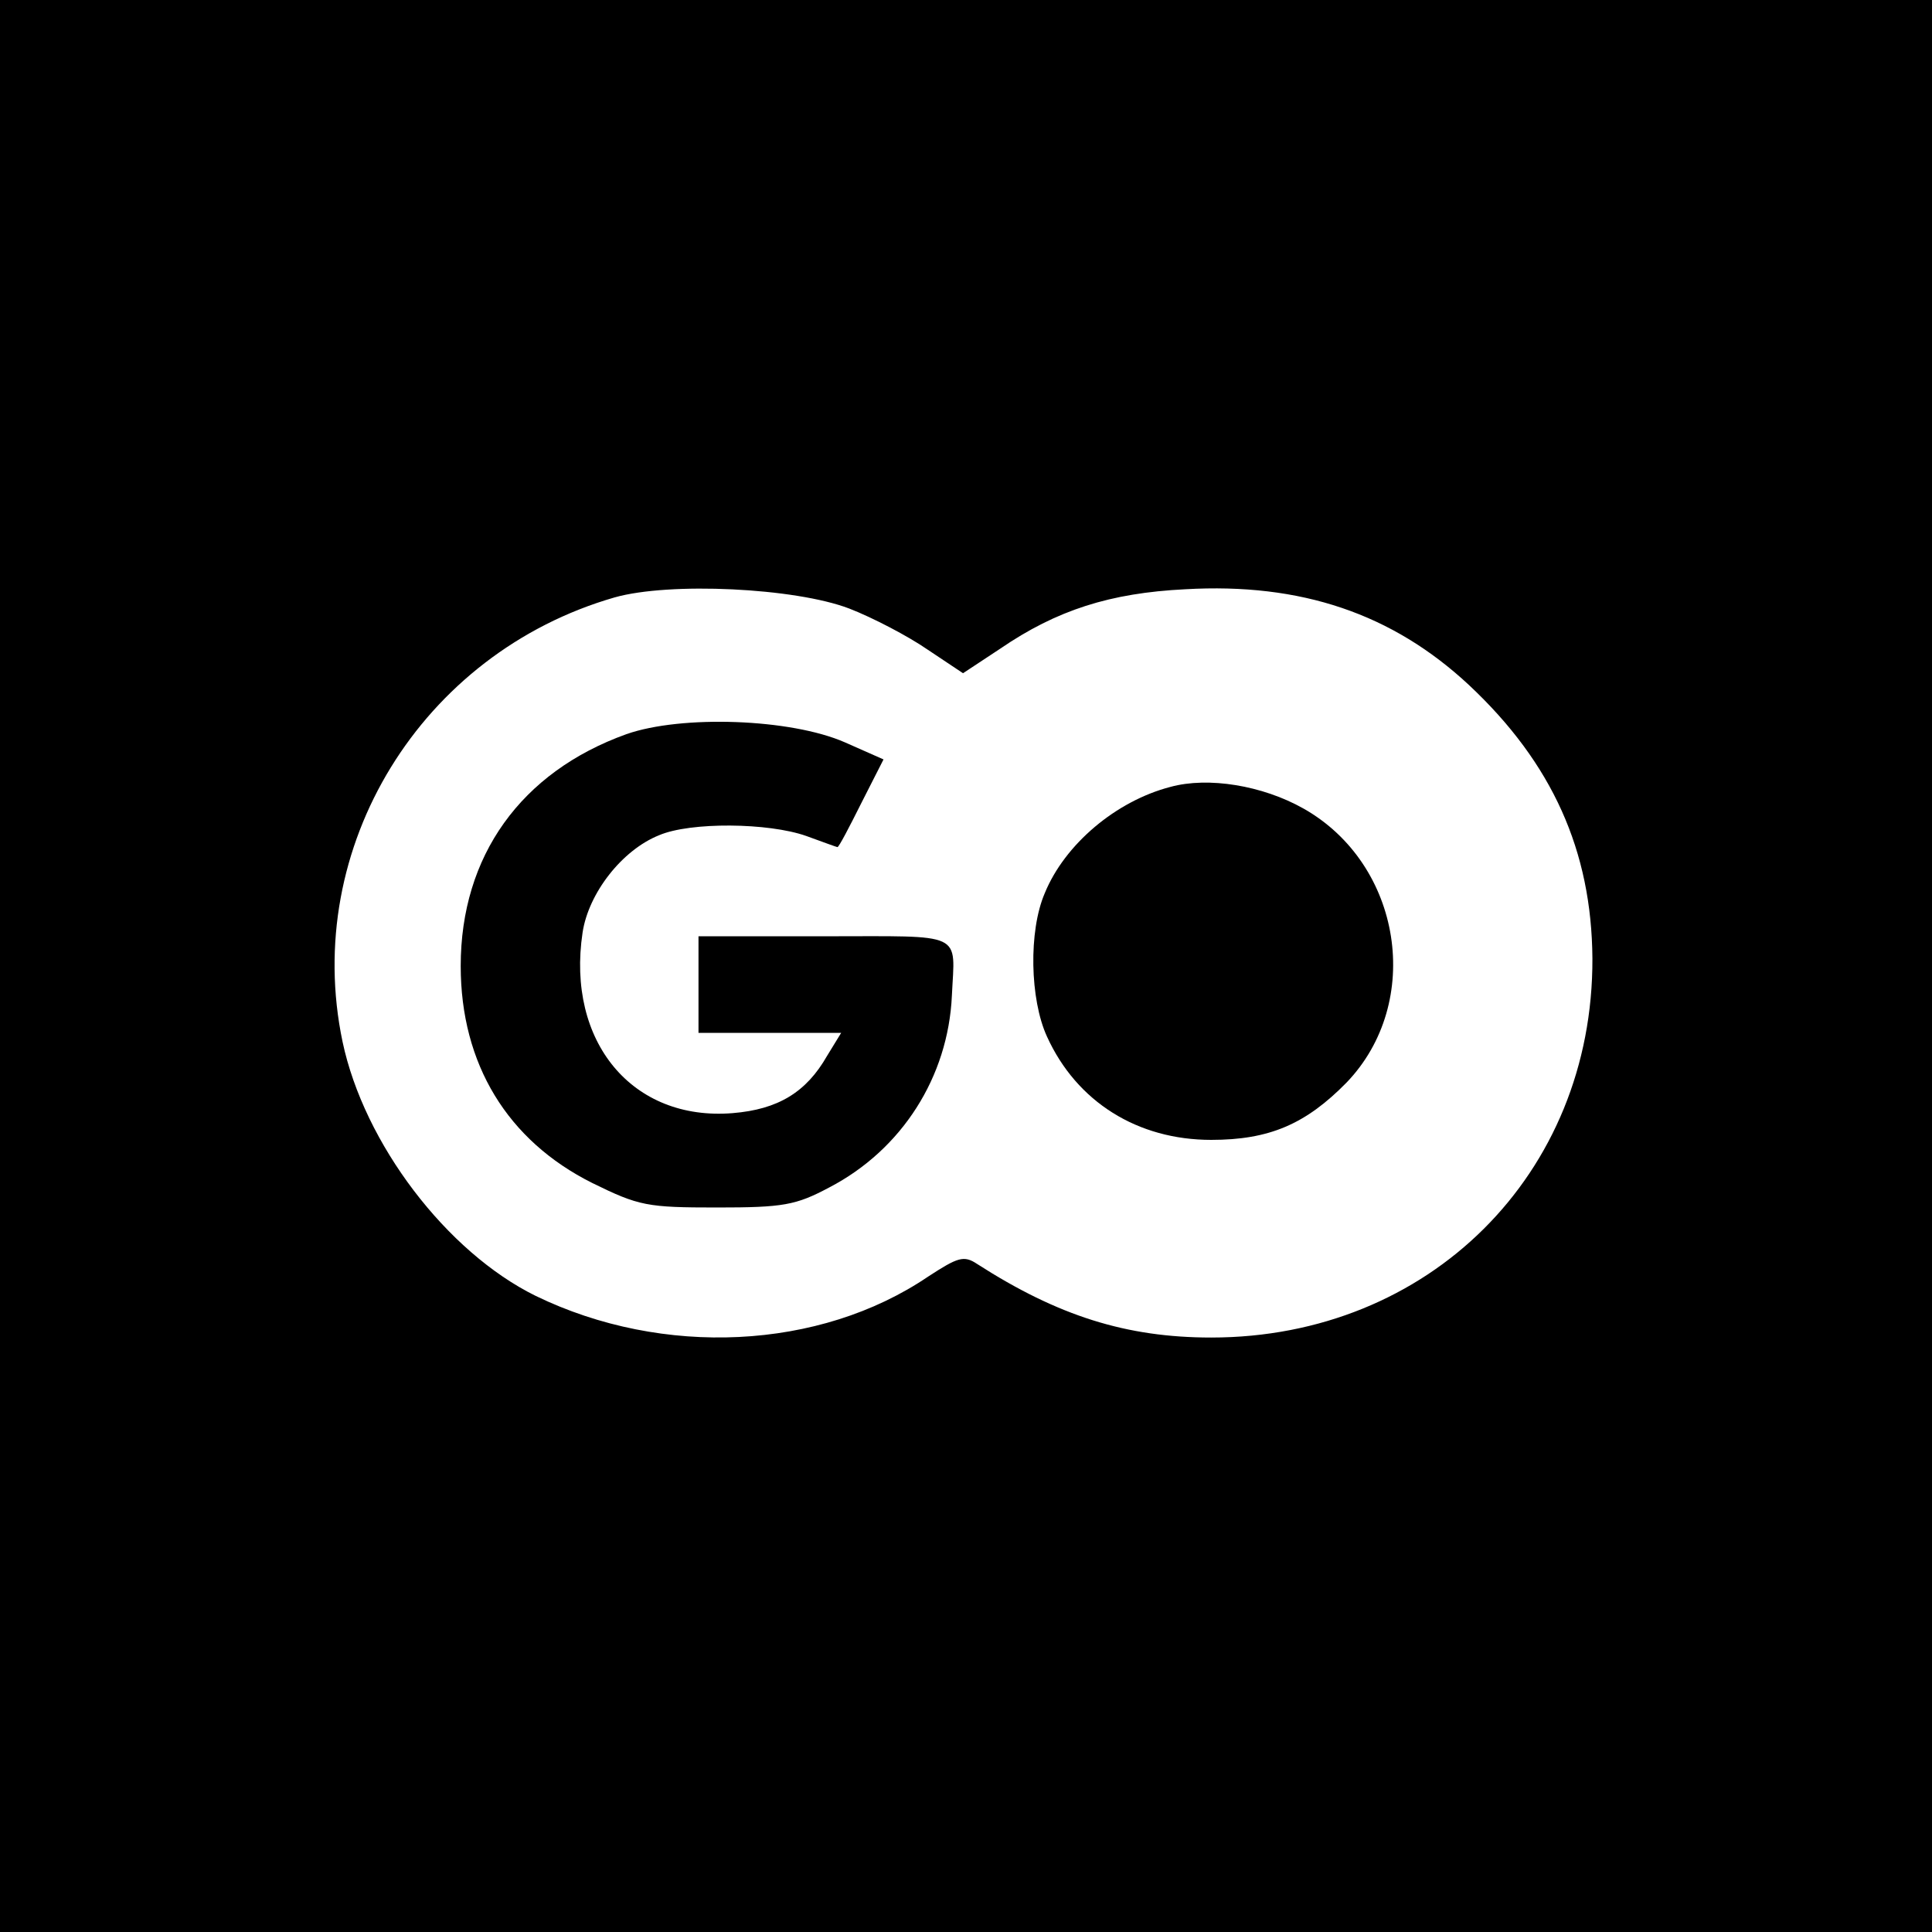
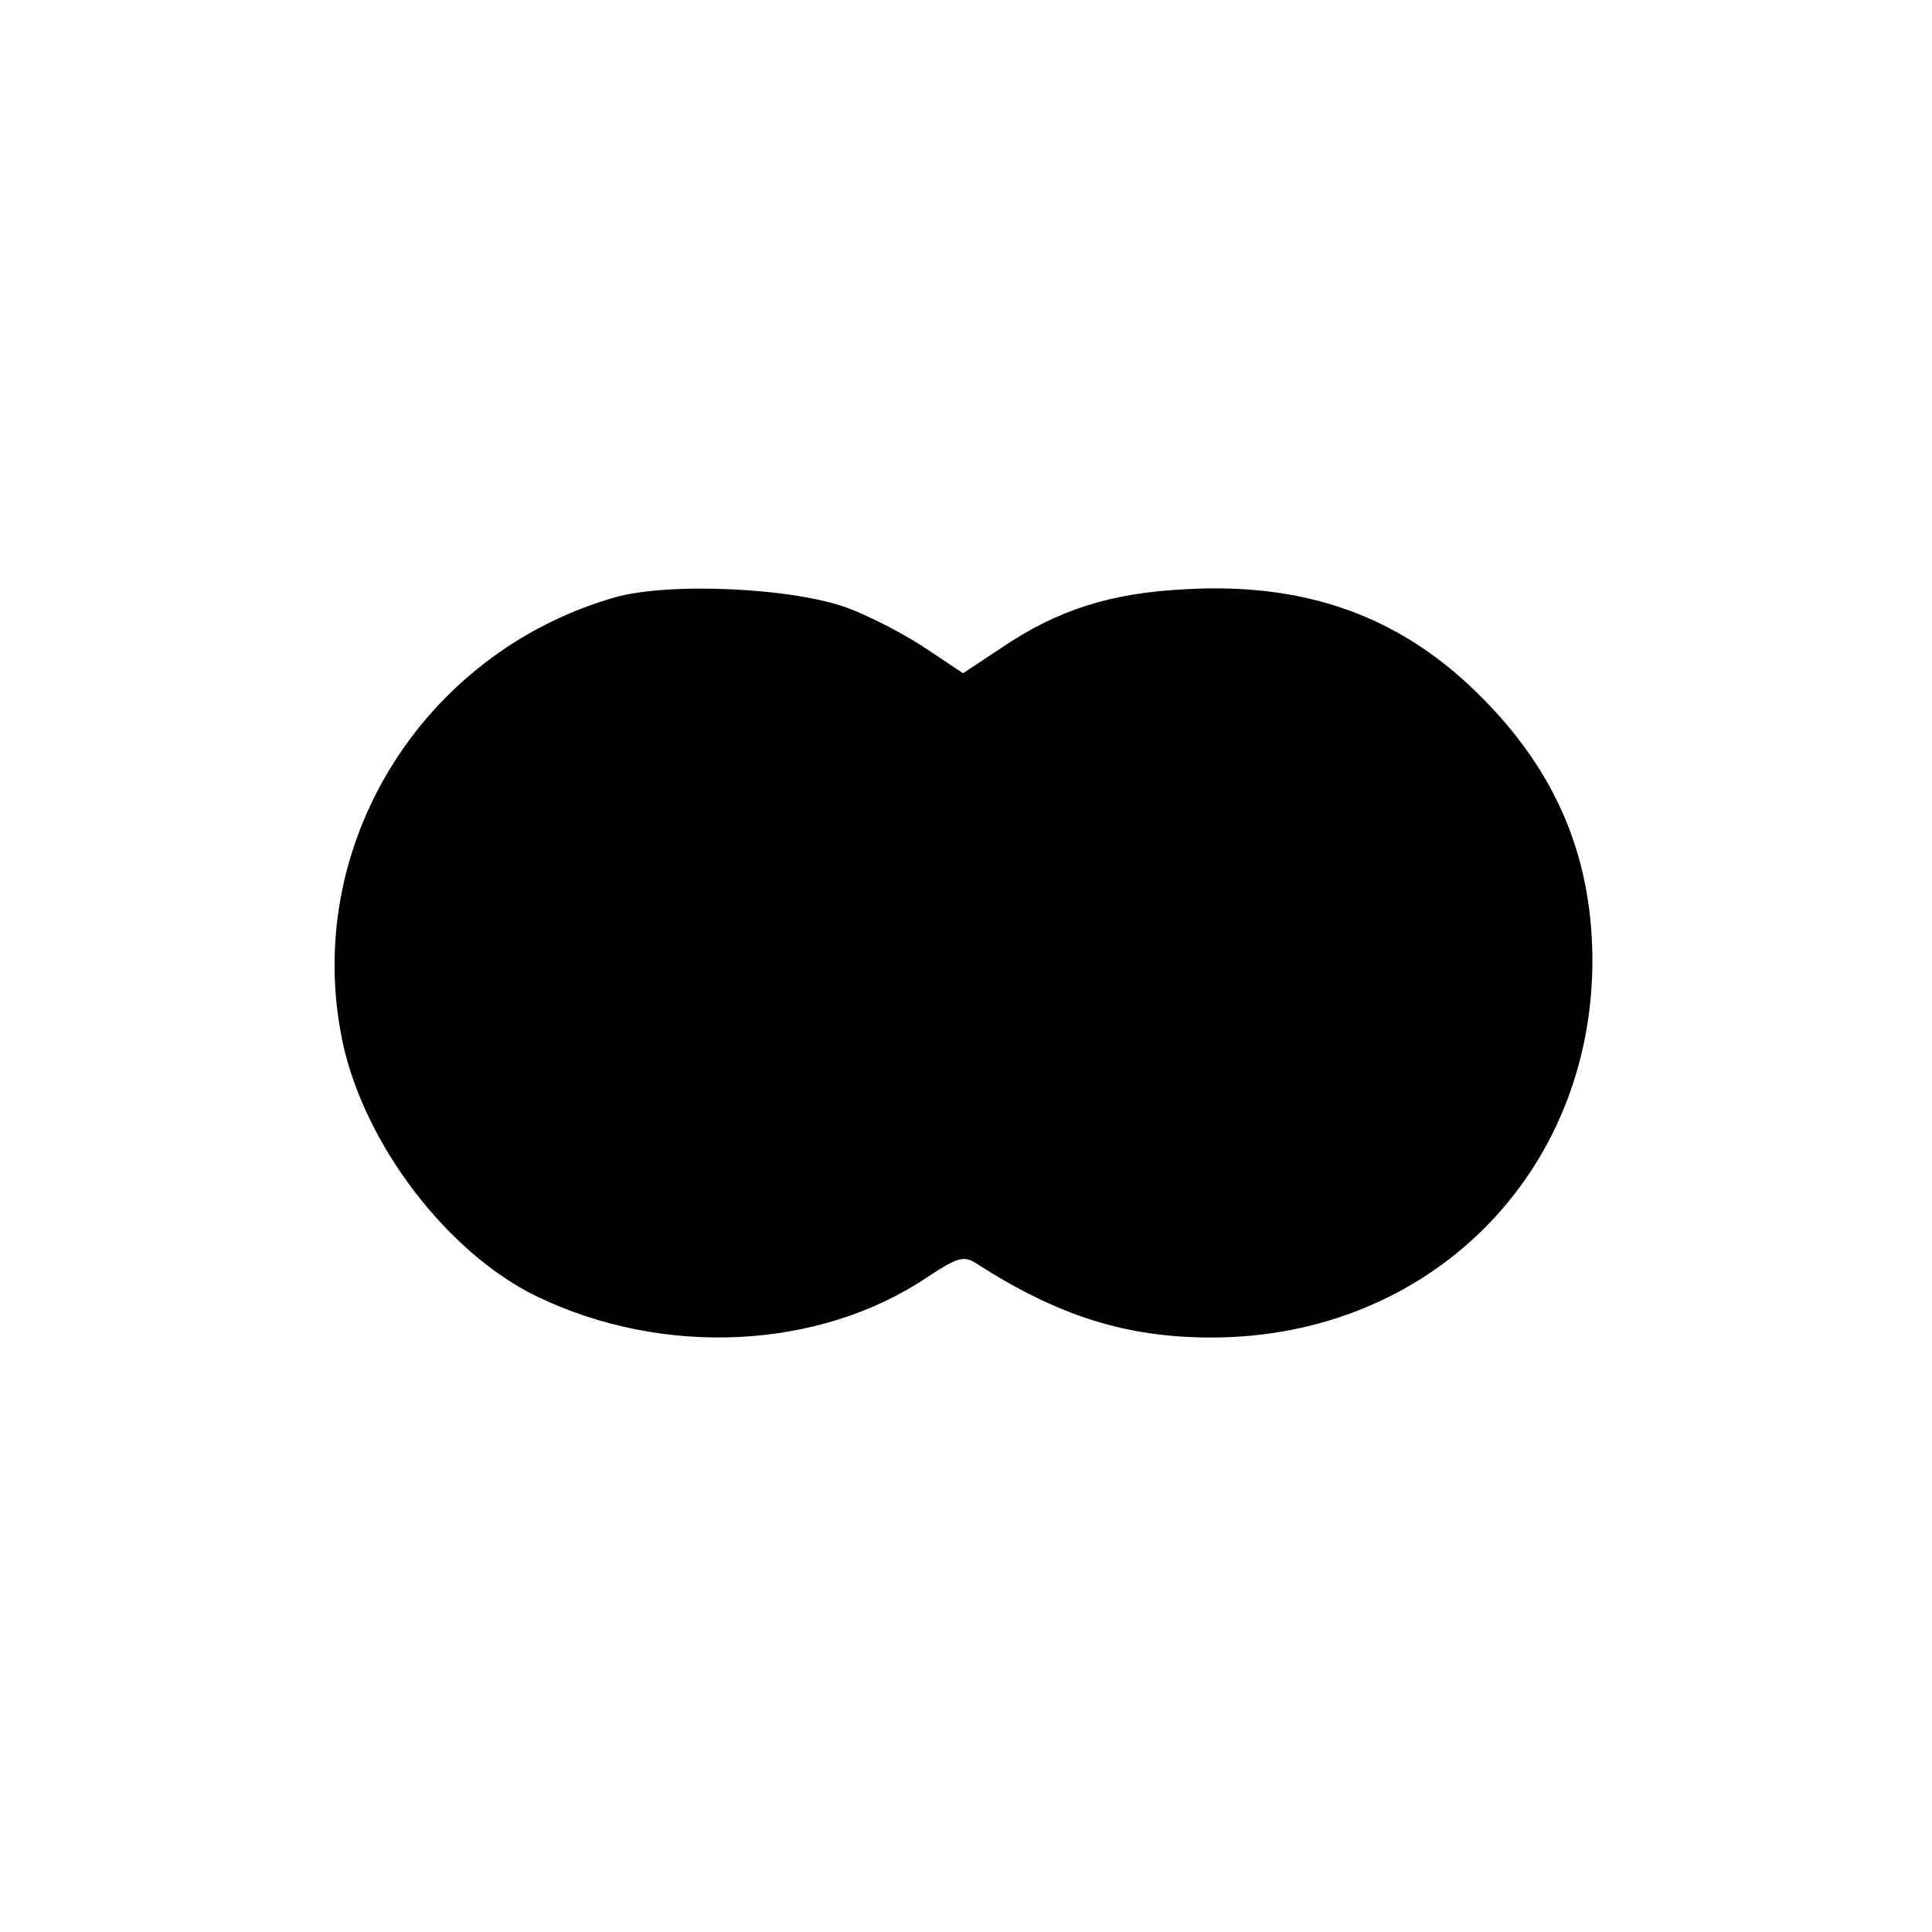
<svg xmlns="http://www.w3.org/2000/svg" version="1.0" width="260pt" height="260pt" viewBox="0 0 260 260" preserveAspectRatio="xMidYMid meet">
  <g transform="translate(0,260) scale(0.1,-0.1)" fill="#000000" stroke="none">
-     <path d="M0 1300 l0 -1300 1300 0 1300 0 0 1300 0 1300 -1300 0 -1300 0 0 -1300z m1143 481 c31 -12 79 -37 105 -55 l48 -32 50 33 c76 52 148 75 249 80 156 9 279 -33 382 -129 112 -105 165 -223 166 -368 1 -290 -220 -510 -513 -510 -114 0 -206 29 -315 99 -18 12 -26 9 -66 -17 -146 -99 -357 -109 -528 -26 -120 59 -231 205 -260 342 -55 262 106 523 366 598 74 21 243 13 316 -15z" />
+     <path d="M0 1300 z m1143 481 c31 -12 79 -37 105 -55 l48 -32 50 33 c76 52 148 75 249 80 156 9 279 -33 382 -129 112 -105 165 -223 166 -368 1 -290 -220 -510 -513 -510 -114 0 -206 29 -315 99 -18 12 -26 9 -66 -17 -146 -99 -357 -109 -528 -26 -120 59 -231 205 -260 342 -55 262 106 523 366 598 74 21 243 13 316 -15z" />
    <path d="M843 1612 c-142 -51 -223 -164 -223 -312 0 -132 63 -235 177 -292 63 -31 74 -33 168 -33 89 0 106 3 151 27 98 51 160 149 165 258 4 87 19 80 -171 80 l-170 0 0 -65 0 -65 96 0 96 0 -19 -31 c-28 -49 -66 -72 -127 -77 -135 -11 -224 96 -202 243 8 53 53 111 103 131 42 18 147 17 198 -1 22 -8 41 -15 42 -15 2 0 16 27 32 59 l30 59 -52 23 c-73 32 -220 37 -294 11z" />
-     <path d="M1575 1541 c-73 -19 -142 -77 -169 -143 -22 -51 -20 -143 3 -193 40 -88 122 -139 221 -139 78 0 127 21 182 77 104 108 75 294 -58 369 -55 31 -128 43 -179 29z" />
  </g>
</svg>